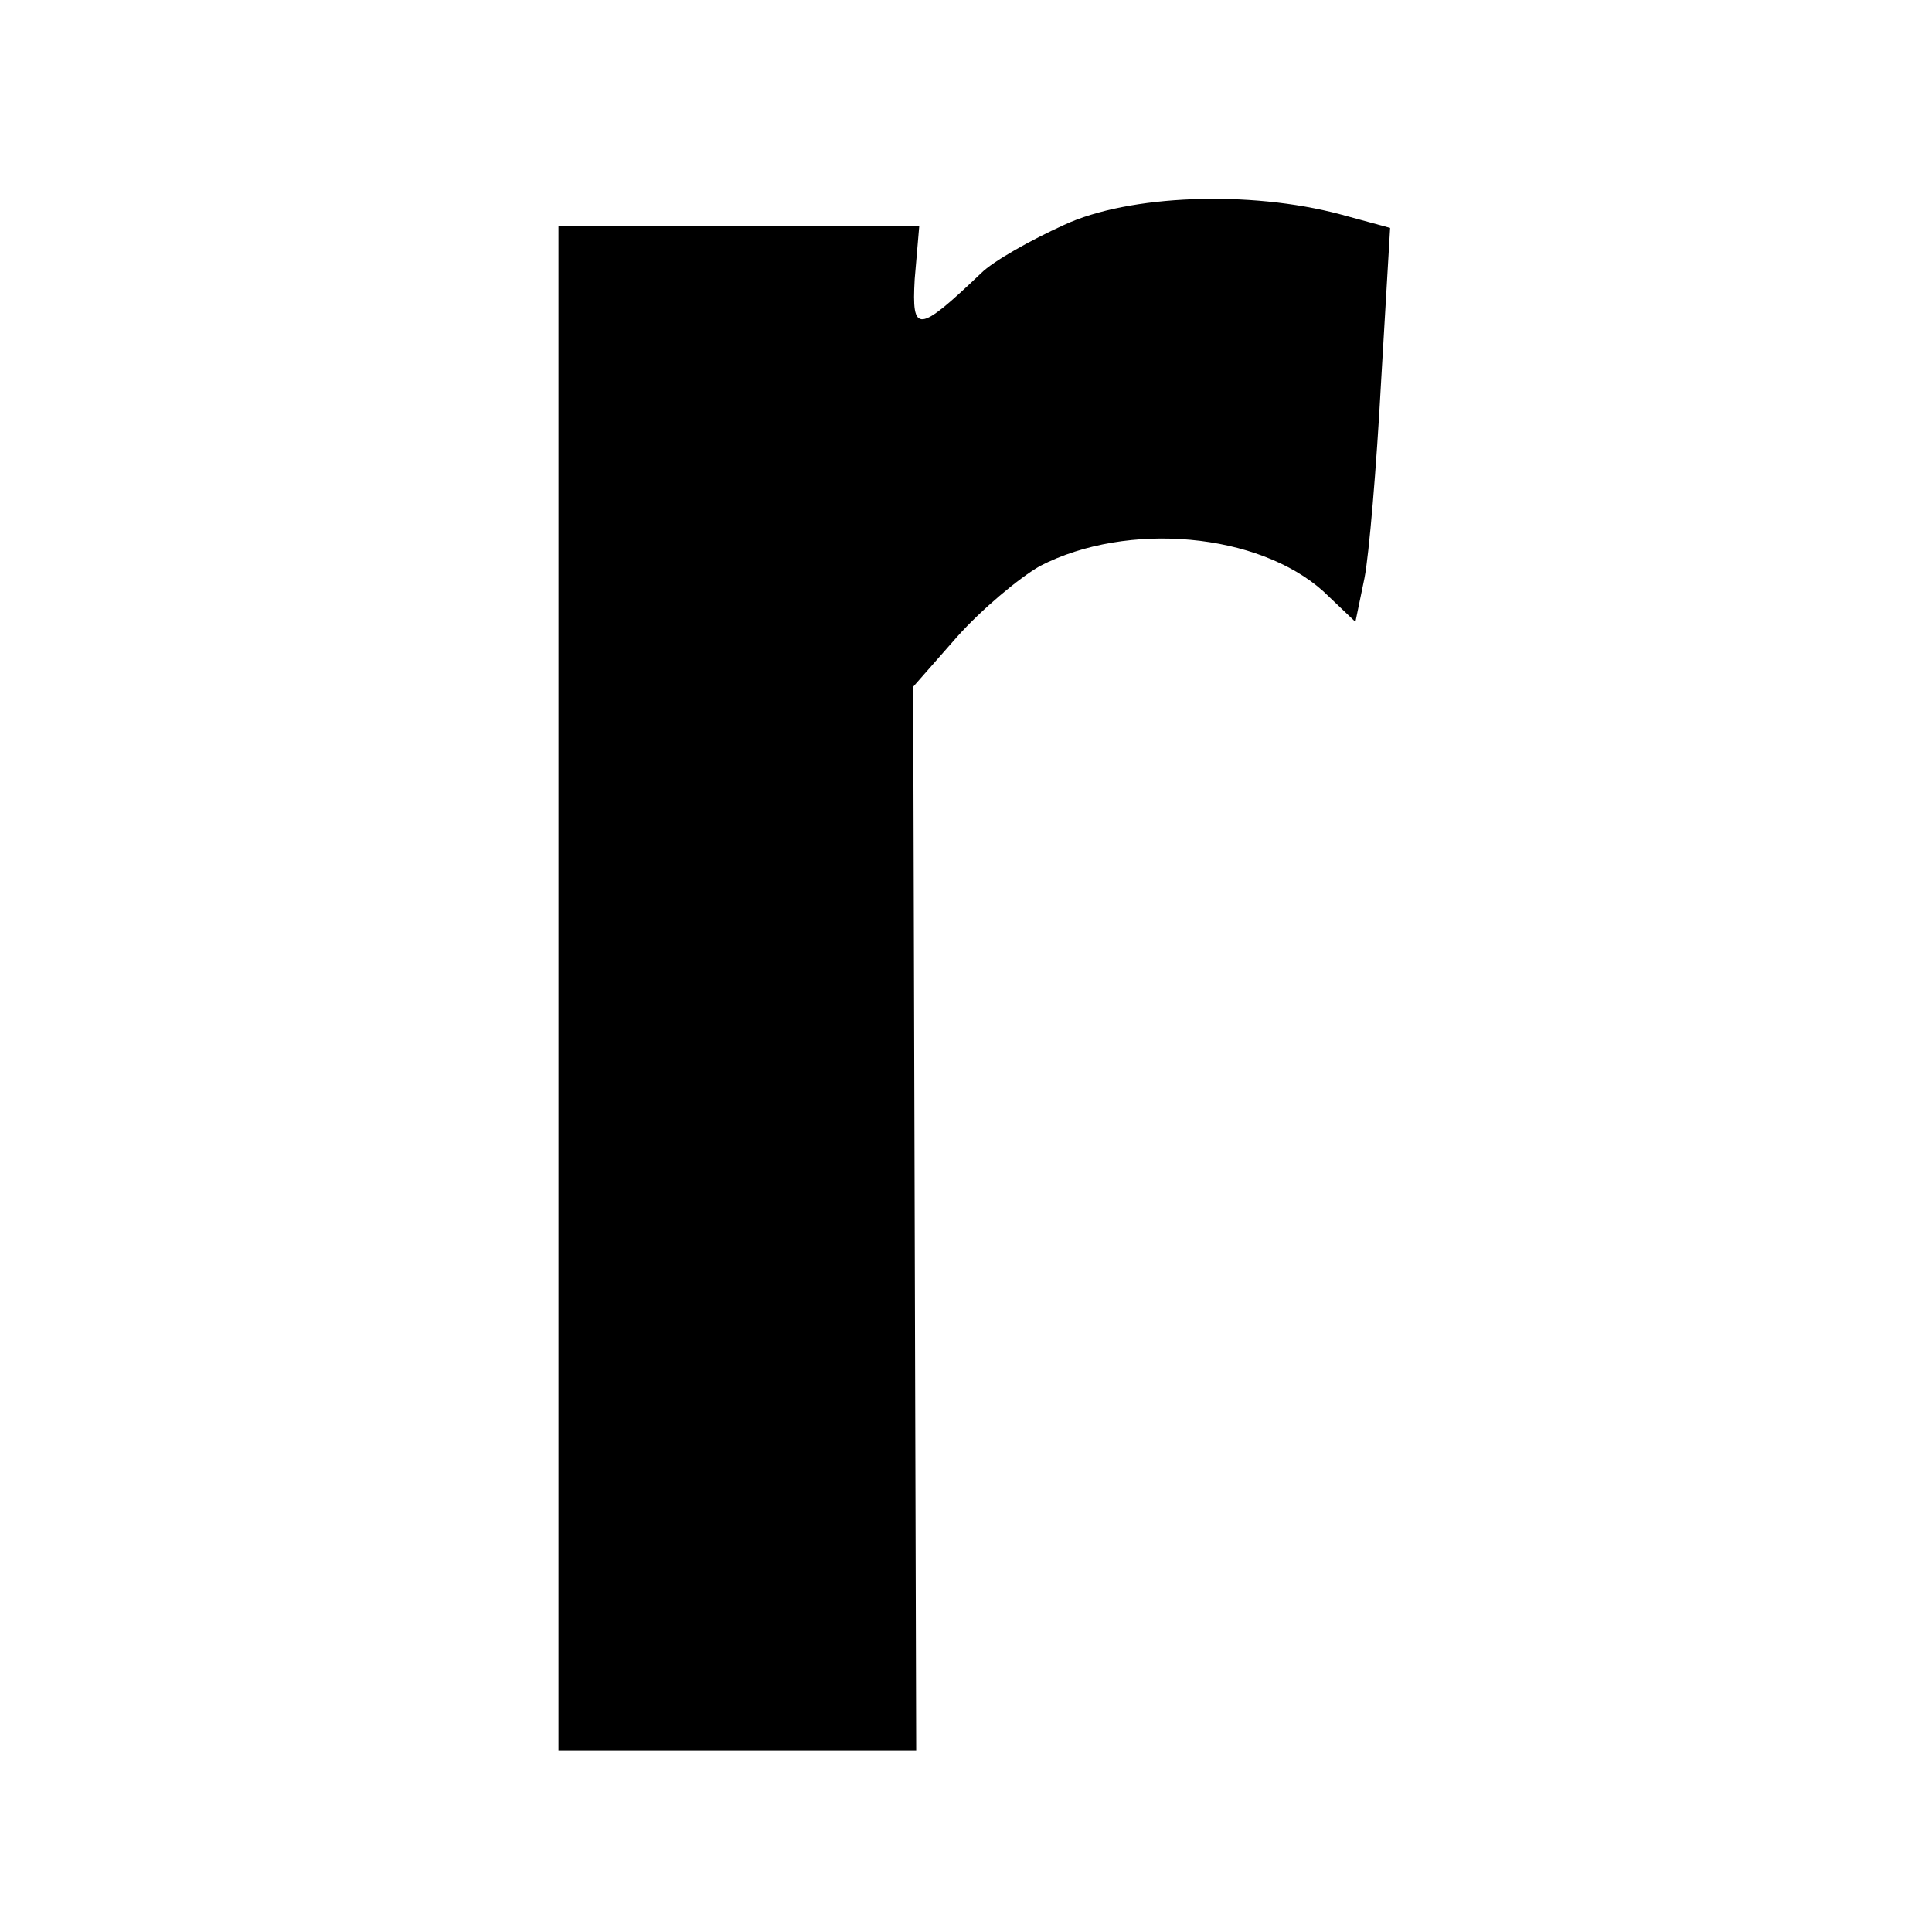
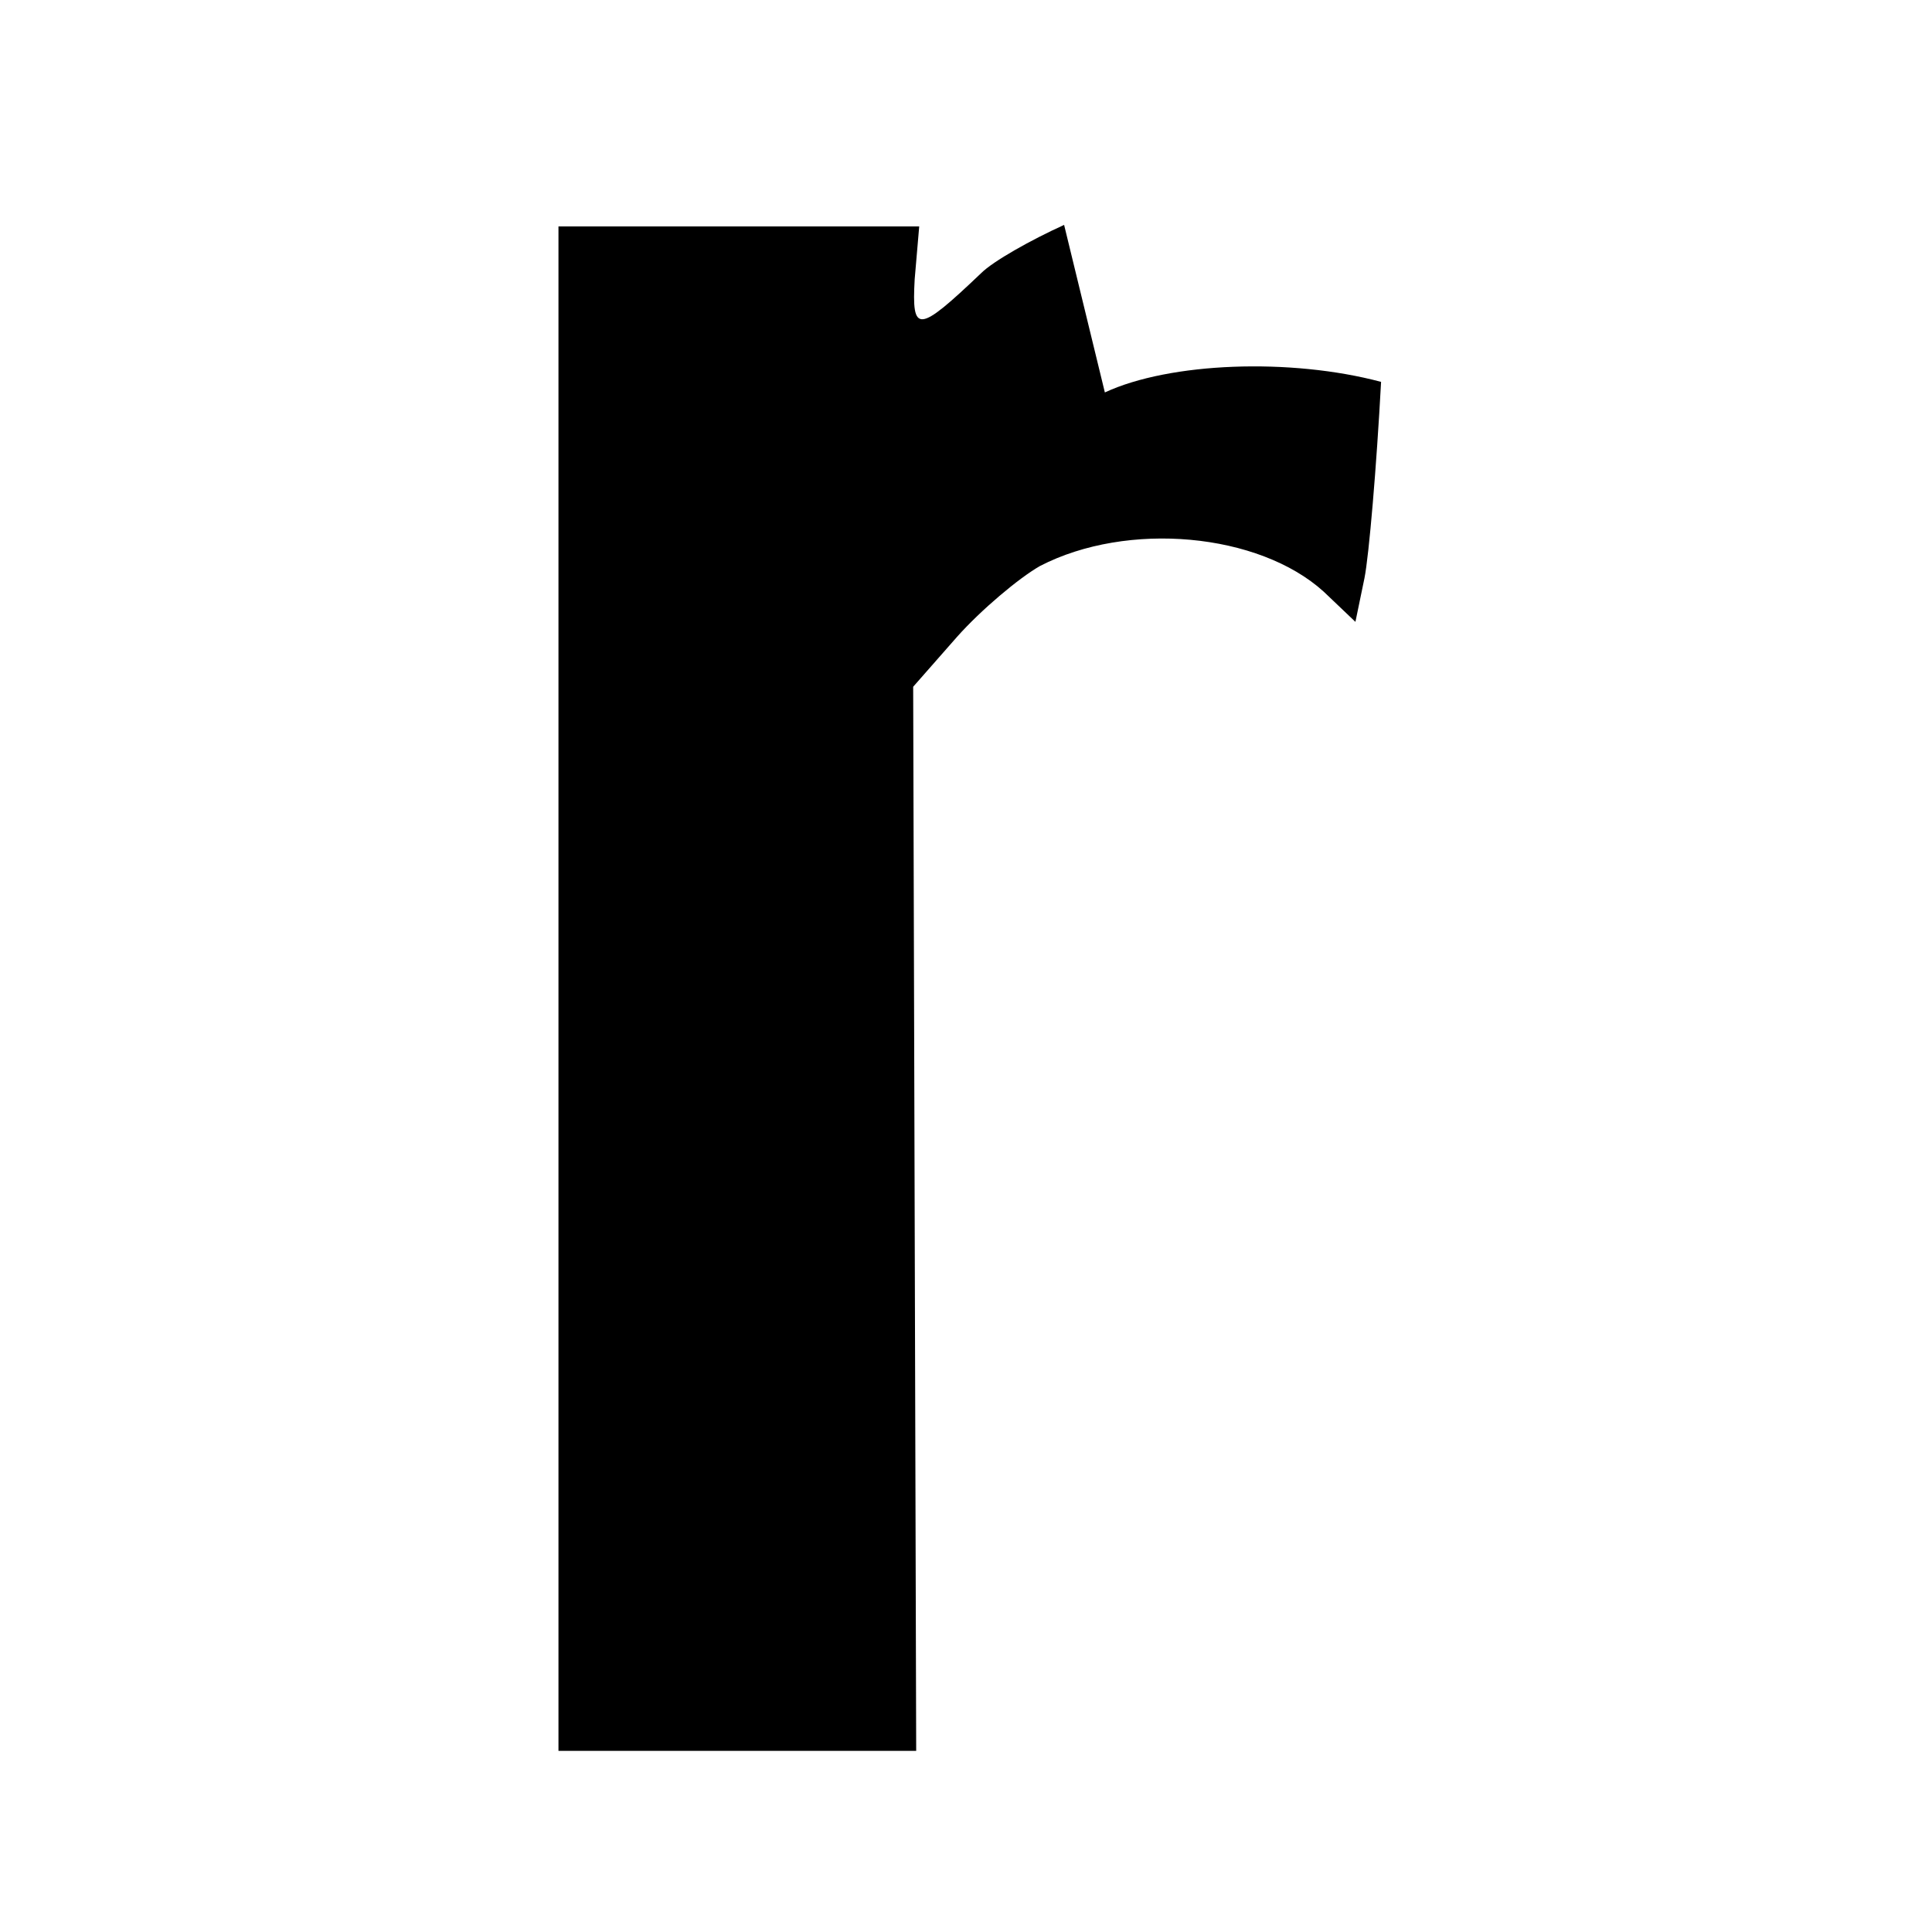
<svg xmlns="http://www.w3.org/2000/svg" version="1.0" width="128pt" height="128pt" viewBox="0 0 128 128" preserveAspectRatio="xMidYMid meet">
  <g transform="translate(0,128) scale(0.1,-0.1)" fill="#000000" stroke="none">
-     <path d="M705 1131 c-22 -10 -47 -24 -55 -32 -42 -40 -46 -40 -44 -4 l3 35 -119 0 -120 0 0 -505 0 -505 118 0 119 0 -1 353 -1 352 29 33 c16 18 41 39 55 47 58 30 145 22 188 -17 l21 -20 6 29 c3 15 8 74 11 130 l6 102 -33 9 c-60 16 -140 13 -183 -7z" />
+     <path d="M705 1131 c-22 -10 -47 -24 -55 -32 -42 -40 -46 -40 -44 -4 l3 35 -119 0 -120 0 0 -505 0 -505 118 0 119 0 -1 353 -1 352 29 33 c16 18 41 39 55 47 58 30 145 22 188 -17 l21 -20 6 29 c3 15 8 74 11 130 c-60 16 -140 13 -183 -7z" />
  </g>
</svg>